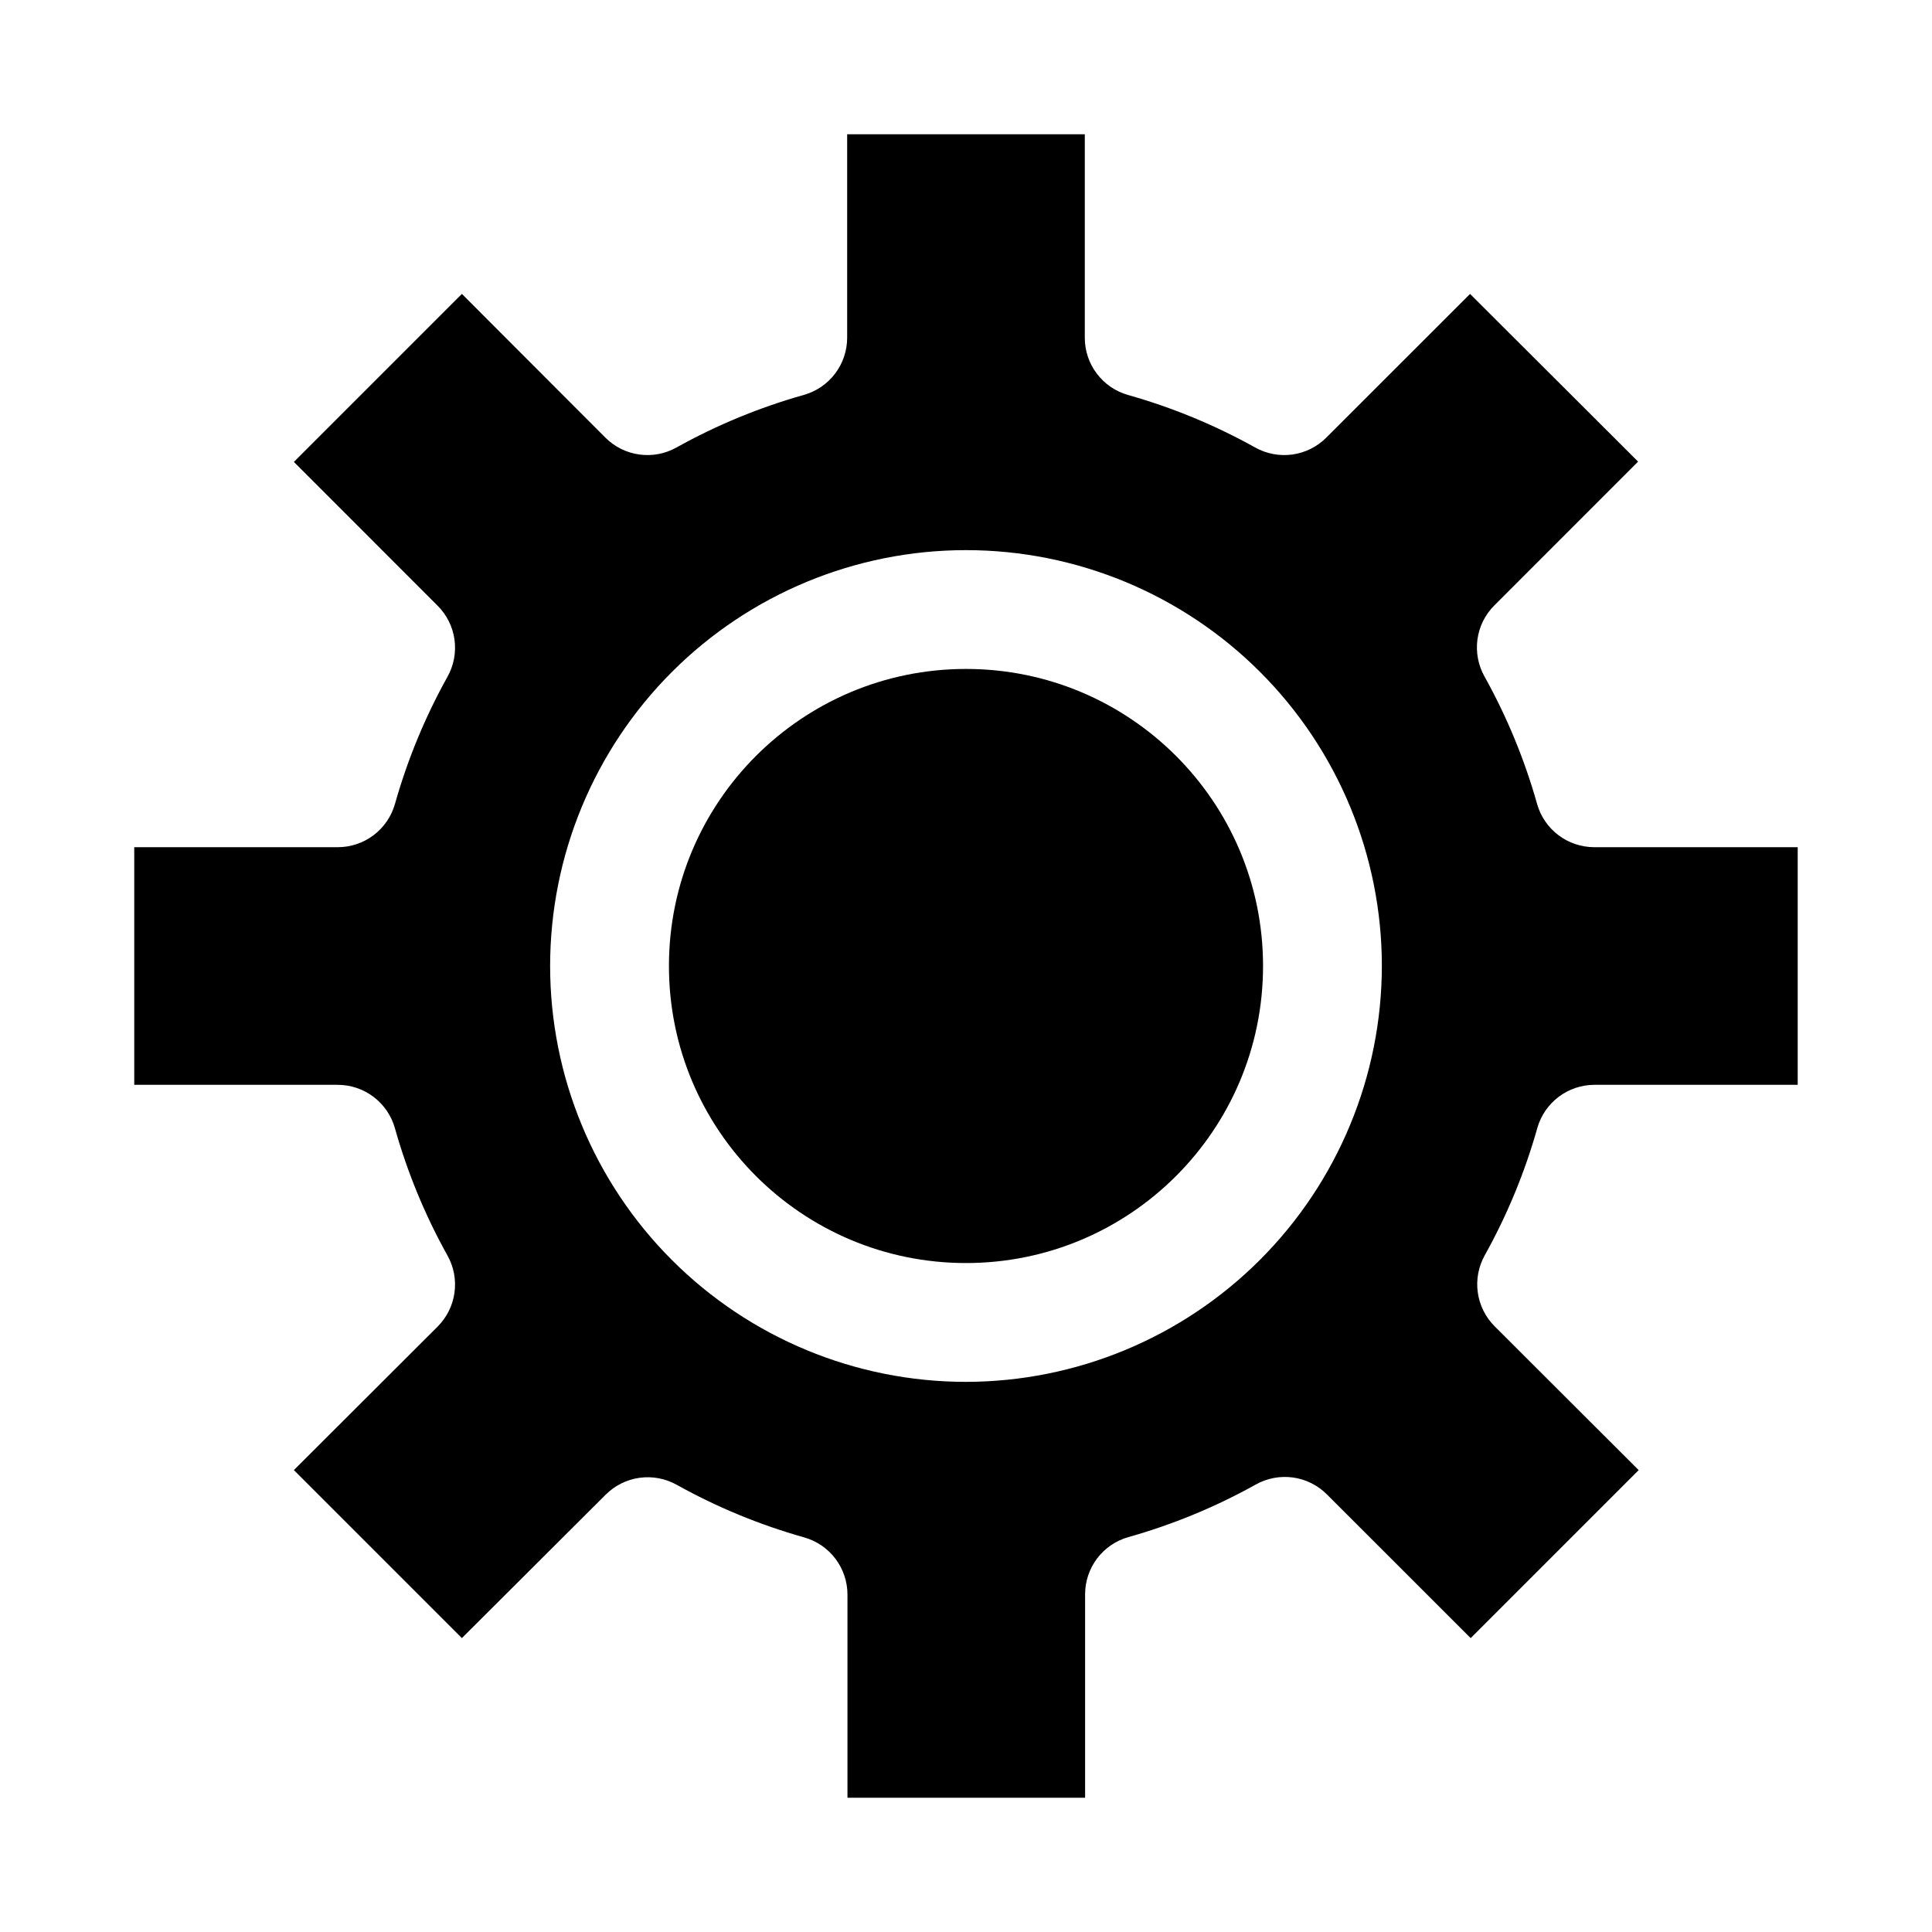
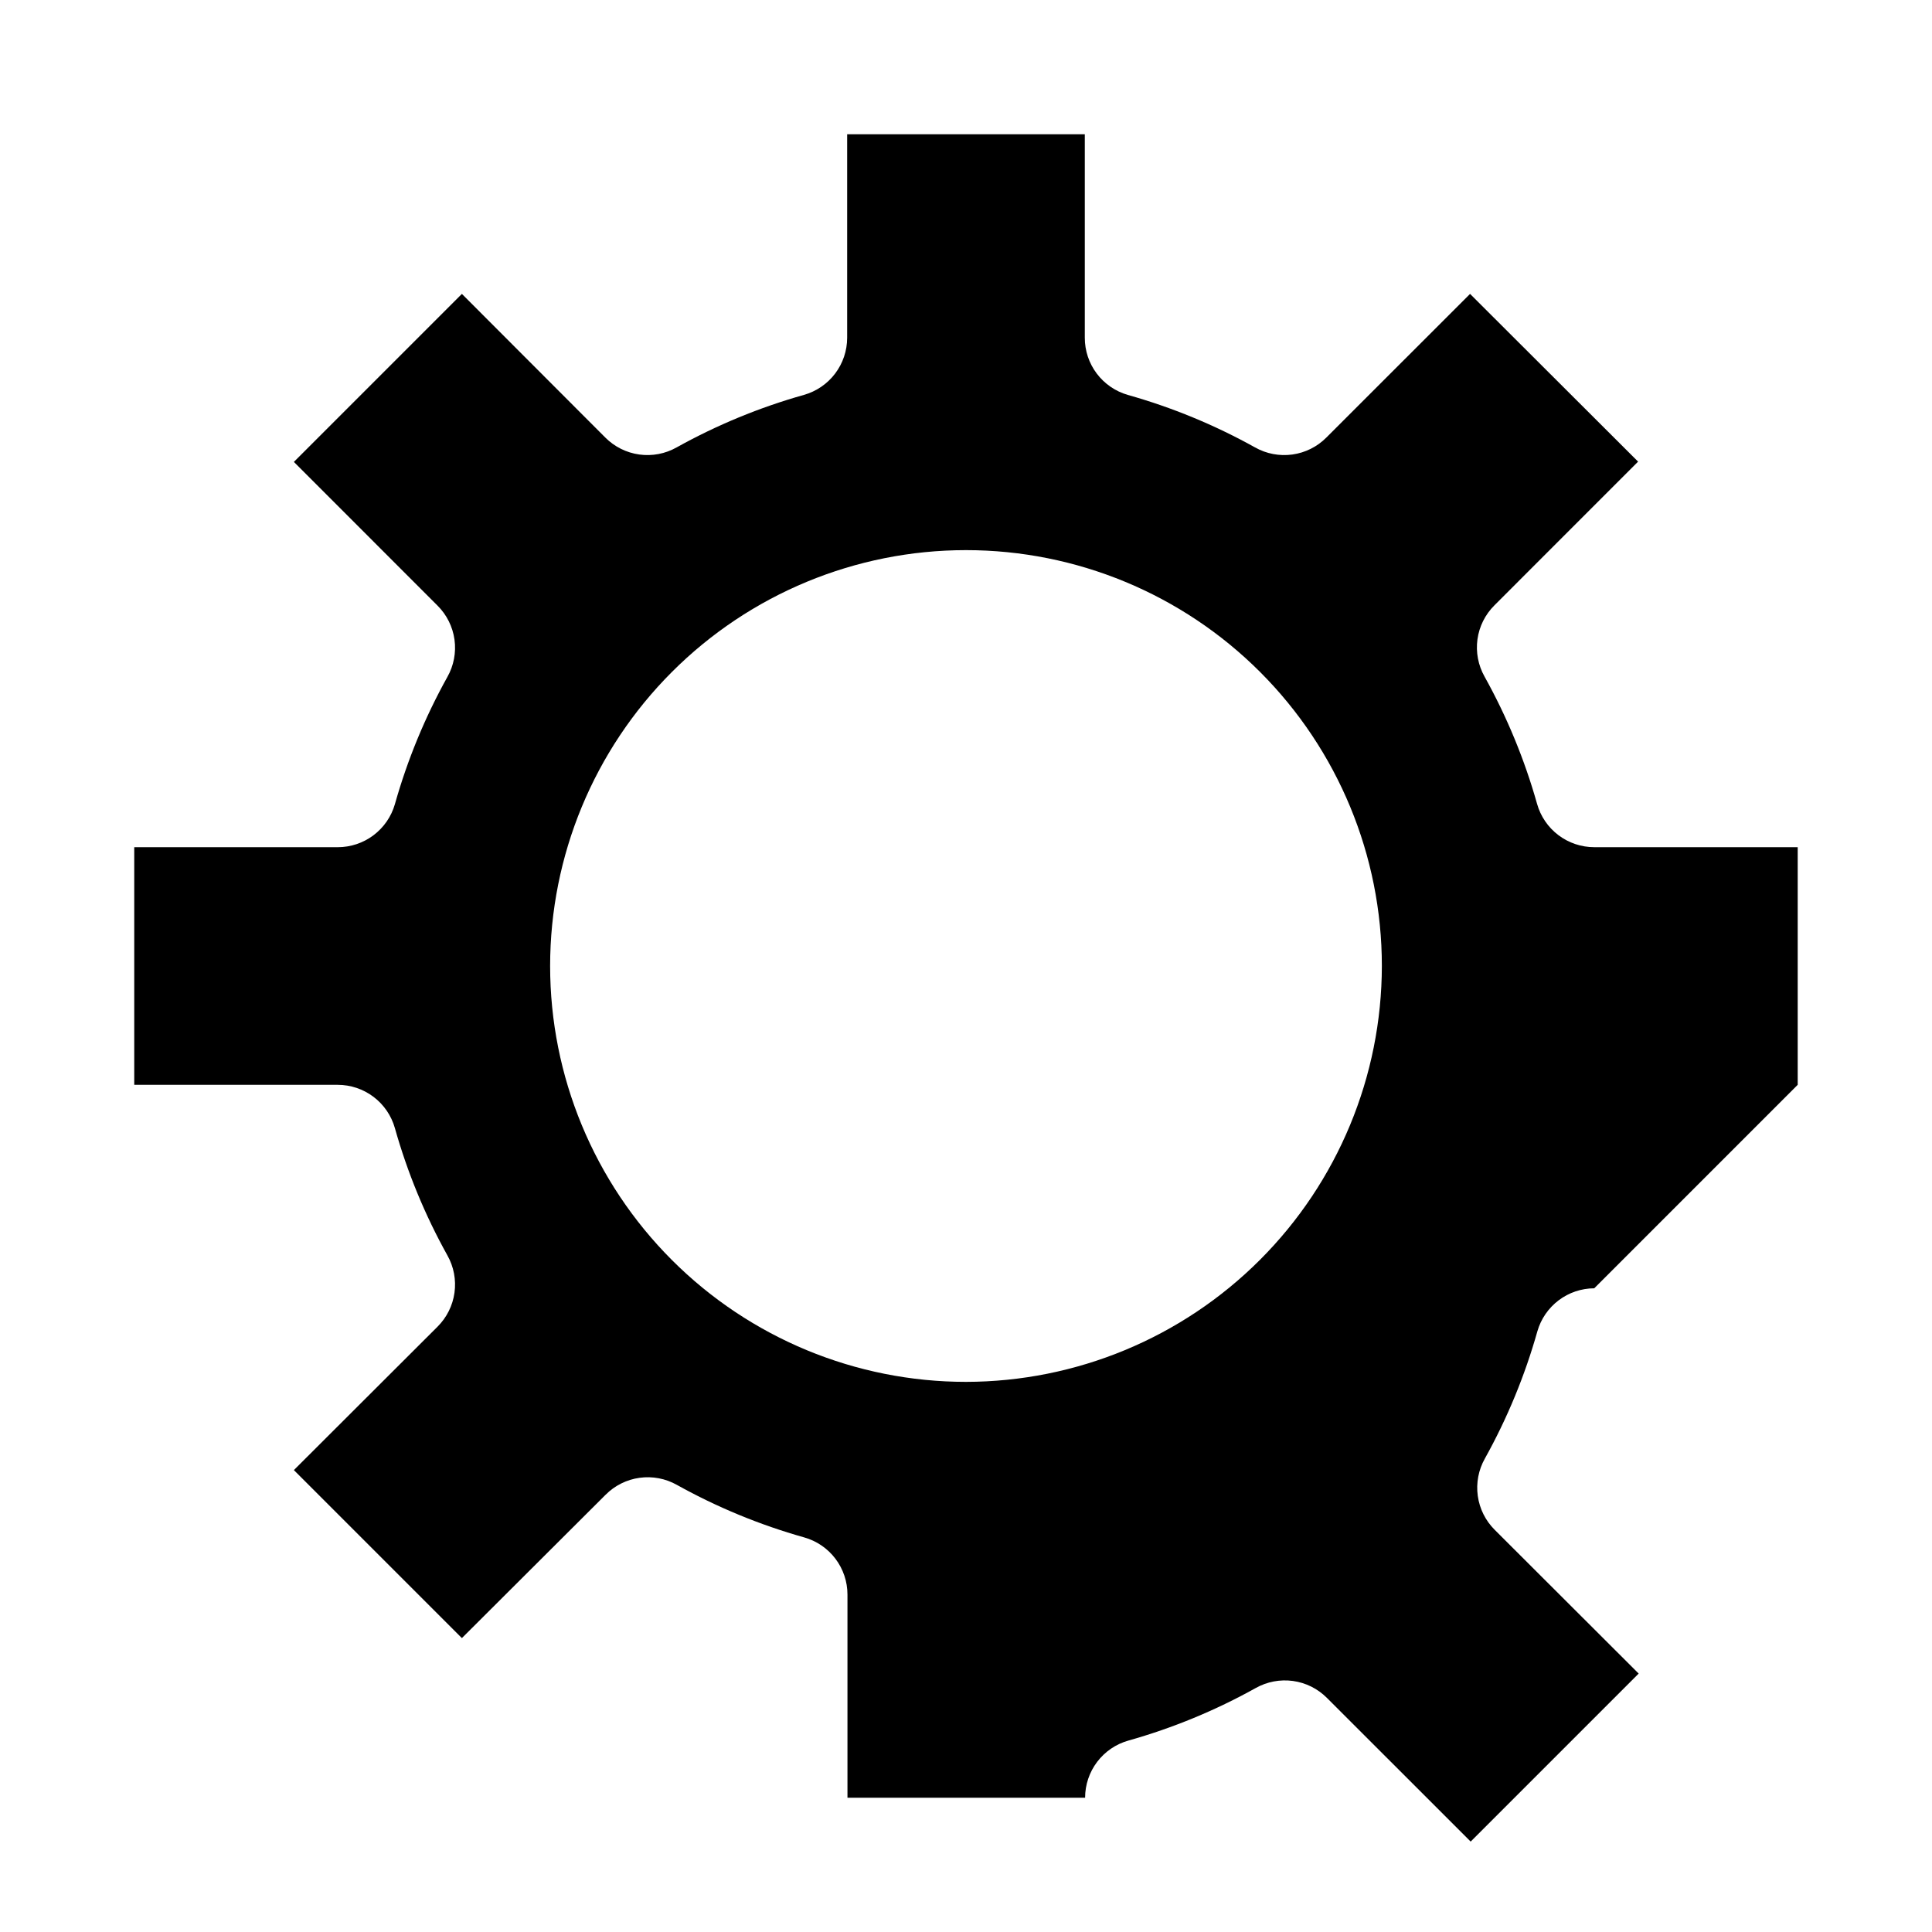
<svg xmlns="http://www.w3.org/2000/svg" fill="#000000" width="800px" height="800px" version="1.1" viewBox="144 144 512 512">
  <g>
-     <path d="m478.72 400c0 43.473-35.246 78.719-78.719 78.719-43.477 0-78.723-35.246-78.723-78.719 0-43.477 35.246-78.723 78.723-78.723 43.473 0 78.719 35.246 78.719 78.723" />
-     <path d="m620.41 431.49v-62.977h-53.922c-3.43-0.004-6.762-1.121-9.496-3.191-2.734-2.066-4.719-4.973-5.648-8.273-3.312-11.75-7.981-23.07-13.918-33.738-1.691-3-2.352-6.473-1.883-9.887 0.473-3.414 2.051-6.574 4.496-9.004l38.07-38.086-44.527-44.445-38.086 38.07c-2.426 2.441-5.59 4.019-9.004 4.492-3.414 0.473-6.887-0.188-9.887-1.879-10.668-5.938-21.988-10.609-33.738-13.918-3.285-0.949-6.172-2.938-8.227-5.672-2.055-2.731-3.16-6.059-3.156-9.477v-53.922h-62.977v53.922c-0.004 3.43-1.121 6.762-3.191 9.496-2.066 2.734-4.973 4.719-8.273 5.652-11.75 3.309-23.07 7.981-33.738 13.918-3 1.691-6.473 2.352-9.887 1.879-3.414-0.473-6.574-2.051-9.004-4.492l-38.008-38.07-44.523 44.523 38.07 38.086c2.441 2.43 4.019 5.594 4.492 9.004 0.473 3.414-0.188 6.887-1.879 9.887-5.938 10.668-10.609 21.992-13.918 33.742-0.949 3.281-2.938 6.168-5.672 8.223-2.731 2.055-6.059 3.164-9.477 3.16h-53.922v62.977h53.922c3.43 0 6.762 1.121 9.496 3.188 2.734 2.07 4.719 4.973 5.652 8.273 3.309 11.75 7.981 23.074 13.918 33.738 1.691 3 2.352 6.477 1.879 9.887-0.473 3.414-2.051 6.578-4.492 9.008l-38.07 38.004 44.523 44.523 38.086-37.988c2.43-2.441 5.594-4.023 9.004-4.492 3.414-0.473 6.887 0.188 9.887 1.879 10.668 5.938 21.992 10.609 33.742 13.918 3.297 0.93 6.203 2.914 8.27 5.648 2.07 2.734 3.191 6.066 3.191 9.496v53.844h62.977v-53.922c0-3.43 1.121-6.762 3.188-9.496 2.07-2.734 4.973-4.719 8.273-5.648 11.75-3.312 23.074-7.981 33.738-13.918 3.004-1.691 6.477-2.352 9.887-1.883 3.414 0.473 6.578 2.051 9.008 4.496l38.086 38.07 44.523-44.523-38.148-38.09c-2.441-2.426-4.023-5.59-4.492-9.004-0.473-3.414 0.188-6.887 1.879-9.887 5.938-10.668 10.609-21.988 13.918-33.738 0.941-3.273 2.922-6.148 5.637-8.203 2.715-2.051 6.023-3.168 9.43-3.18zm-220.41 78.719c-29.23 0-57.262-11.613-77.93-32.281-20.668-20.668-32.281-48.699-32.281-77.926 0-29.23 11.613-57.262 32.281-77.93 20.668-20.668 48.699-32.281 77.93-32.281 29.227 0 57.258 11.613 77.926 32.281 20.668 20.668 32.281 48.699 32.281 77.93-0.039 29.215-11.66 57.227-32.32 77.887-20.66 20.66-48.672 32.281-77.887 32.32z" />
+     <path d="m620.41 431.49v-62.977h-53.922c-3.43-0.004-6.762-1.121-9.496-3.191-2.734-2.066-4.719-4.973-5.648-8.273-3.312-11.75-7.981-23.07-13.918-33.738-1.691-3-2.352-6.473-1.883-9.887 0.473-3.414 2.051-6.574 4.496-9.004l38.07-38.086-44.527-44.445-38.086 38.07c-2.426 2.441-5.59 4.019-9.004 4.492-3.414 0.473-6.887-0.188-9.887-1.879-10.668-5.938-21.988-10.609-33.738-13.918-3.285-0.949-6.172-2.938-8.227-5.672-2.055-2.731-3.16-6.059-3.156-9.477v-53.922h-62.977v53.922c-0.004 3.43-1.121 6.762-3.191 9.496-2.066 2.734-4.973 4.719-8.273 5.652-11.75 3.309-23.07 7.981-33.738 13.918-3 1.691-6.473 2.352-9.887 1.879-3.414-0.473-6.574-2.051-9.004-4.492l-38.008-38.07-44.523 44.523 38.07 38.086c2.441 2.43 4.019 5.594 4.492 9.004 0.473 3.414-0.188 6.887-1.879 9.887-5.938 10.668-10.609 21.992-13.918 33.742-0.949 3.281-2.938 6.168-5.672 8.223-2.731 2.055-6.059 3.164-9.477 3.16h-53.922v62.977h53.922c3.43 0 6.762 1.121 9.496 3.188 2.734 2.07 4.719 4.973 5.652 8.273 3.309 11.75 7.981 23.074 13.918 33.738 1.691 3 2.352 6.477 1.879 9.887-0.473 3.414-2.051 6.578-4.492 9.008l-38.07 38.004 44.523 44.523 38.086-37.988c2.43-2.441 5.594-4.023 9.004-4.492 3.414-0.473 6.887 0.188 9.887 1.879 10.668 5.938 21.992 10.609 33.742 13.918 3.297 0.93 6.203 2.914 8.27 5.648 2.07 2.734 3.191 6.066 3.191 9.496v53.844h62.977c0-3.43 1.121-6.762 3.188-9.496 2.07-2.734 4.973-4.719 8.273-5.648 11.75-3.312 23.074-7.981 33.738-13.918 3.004-1.691 6.477-2.352 9.887-1.883 3.414 0.473 6.578 2.051 9.008 4.496l38.086 38.07 44.523-44.523-38.148-38.09c-2.441-2.426-4.023-5.59-4.492-9.004-0.473-3.414 0.188-6.887 1.879-9.887 5.938-10.668 10.609-21.988 13.918-33.738 0.941-3.273 2.922-6.148 5.637-8.203 2.715-2.051 6.023-3.168 9.43-3.18zm-220.41 78.719c-29.23 0-57.262-11.613-77.93-32.281-20.668-20.668-32.281-48.699-32.281-77.926 0-29.23 11.613-57.262 32.281-77.93 20.668-20.668 48.699-32.281 77.93-32.281 29.227 0 57.258 11.613 77.926 32.281 20.668 20.668 32.281 48.699 32.281 77.93-0.039 29.215-11.66 57.227-32.32 77.887-20.66 20.66-48.672 32.281-77.887 32.32z" />
  </g>
</svg>